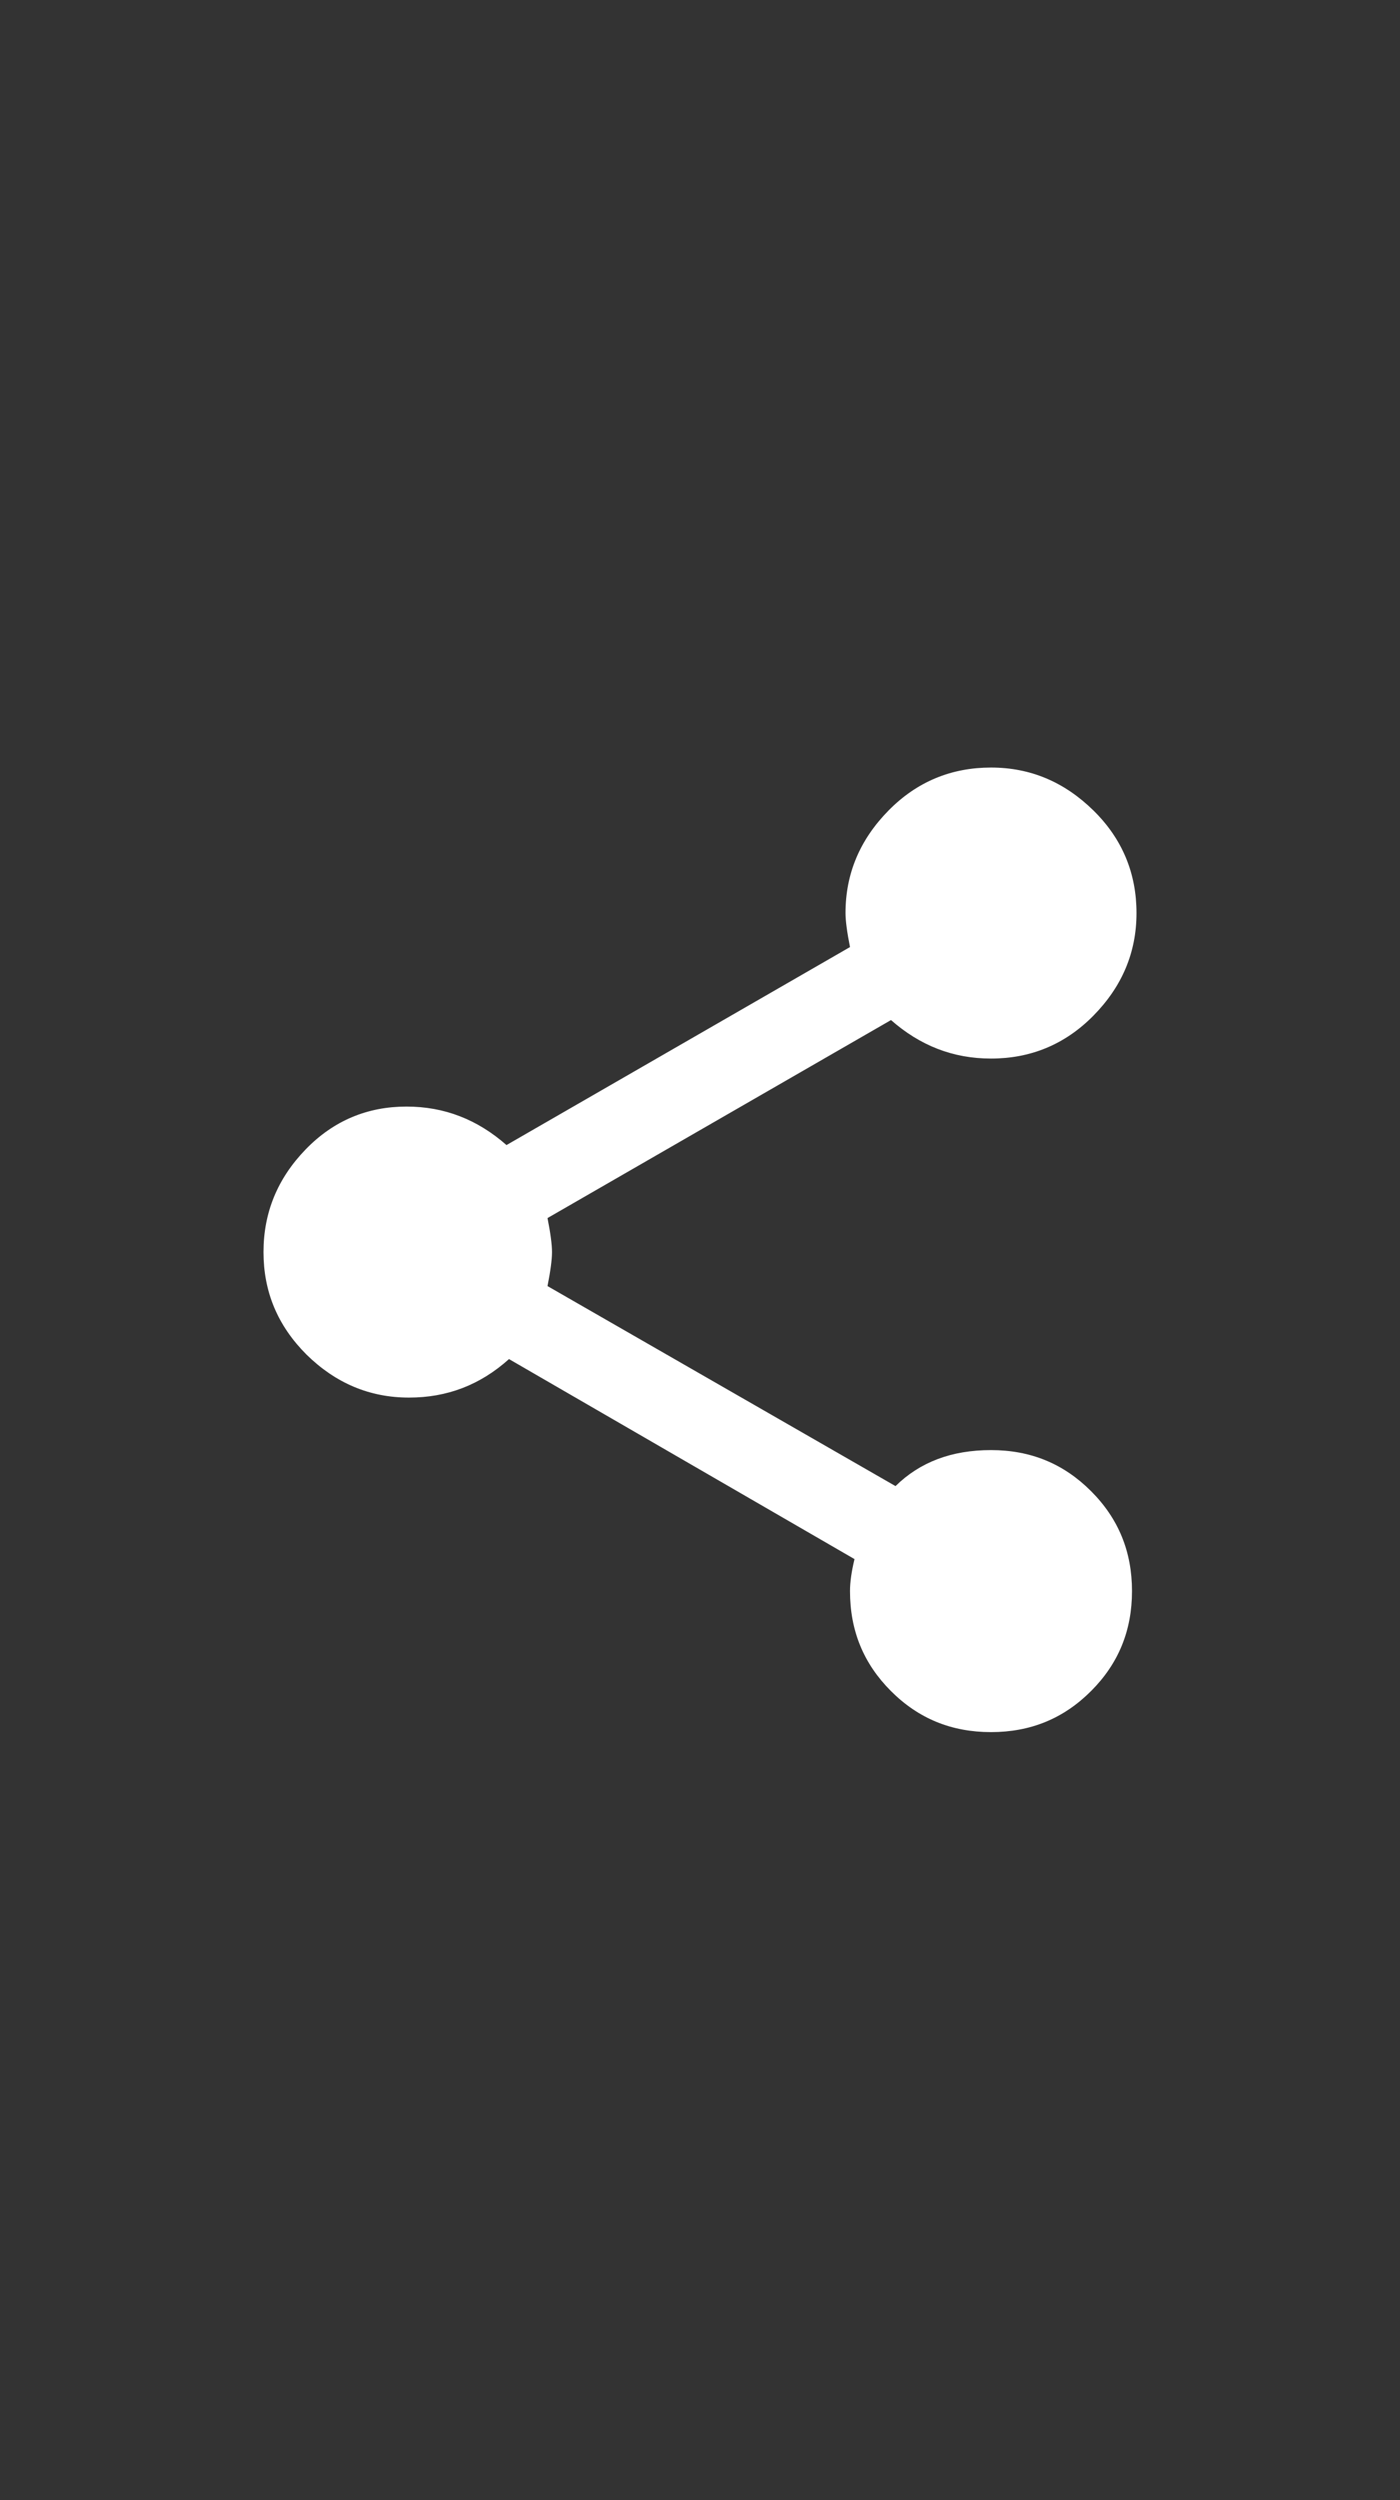
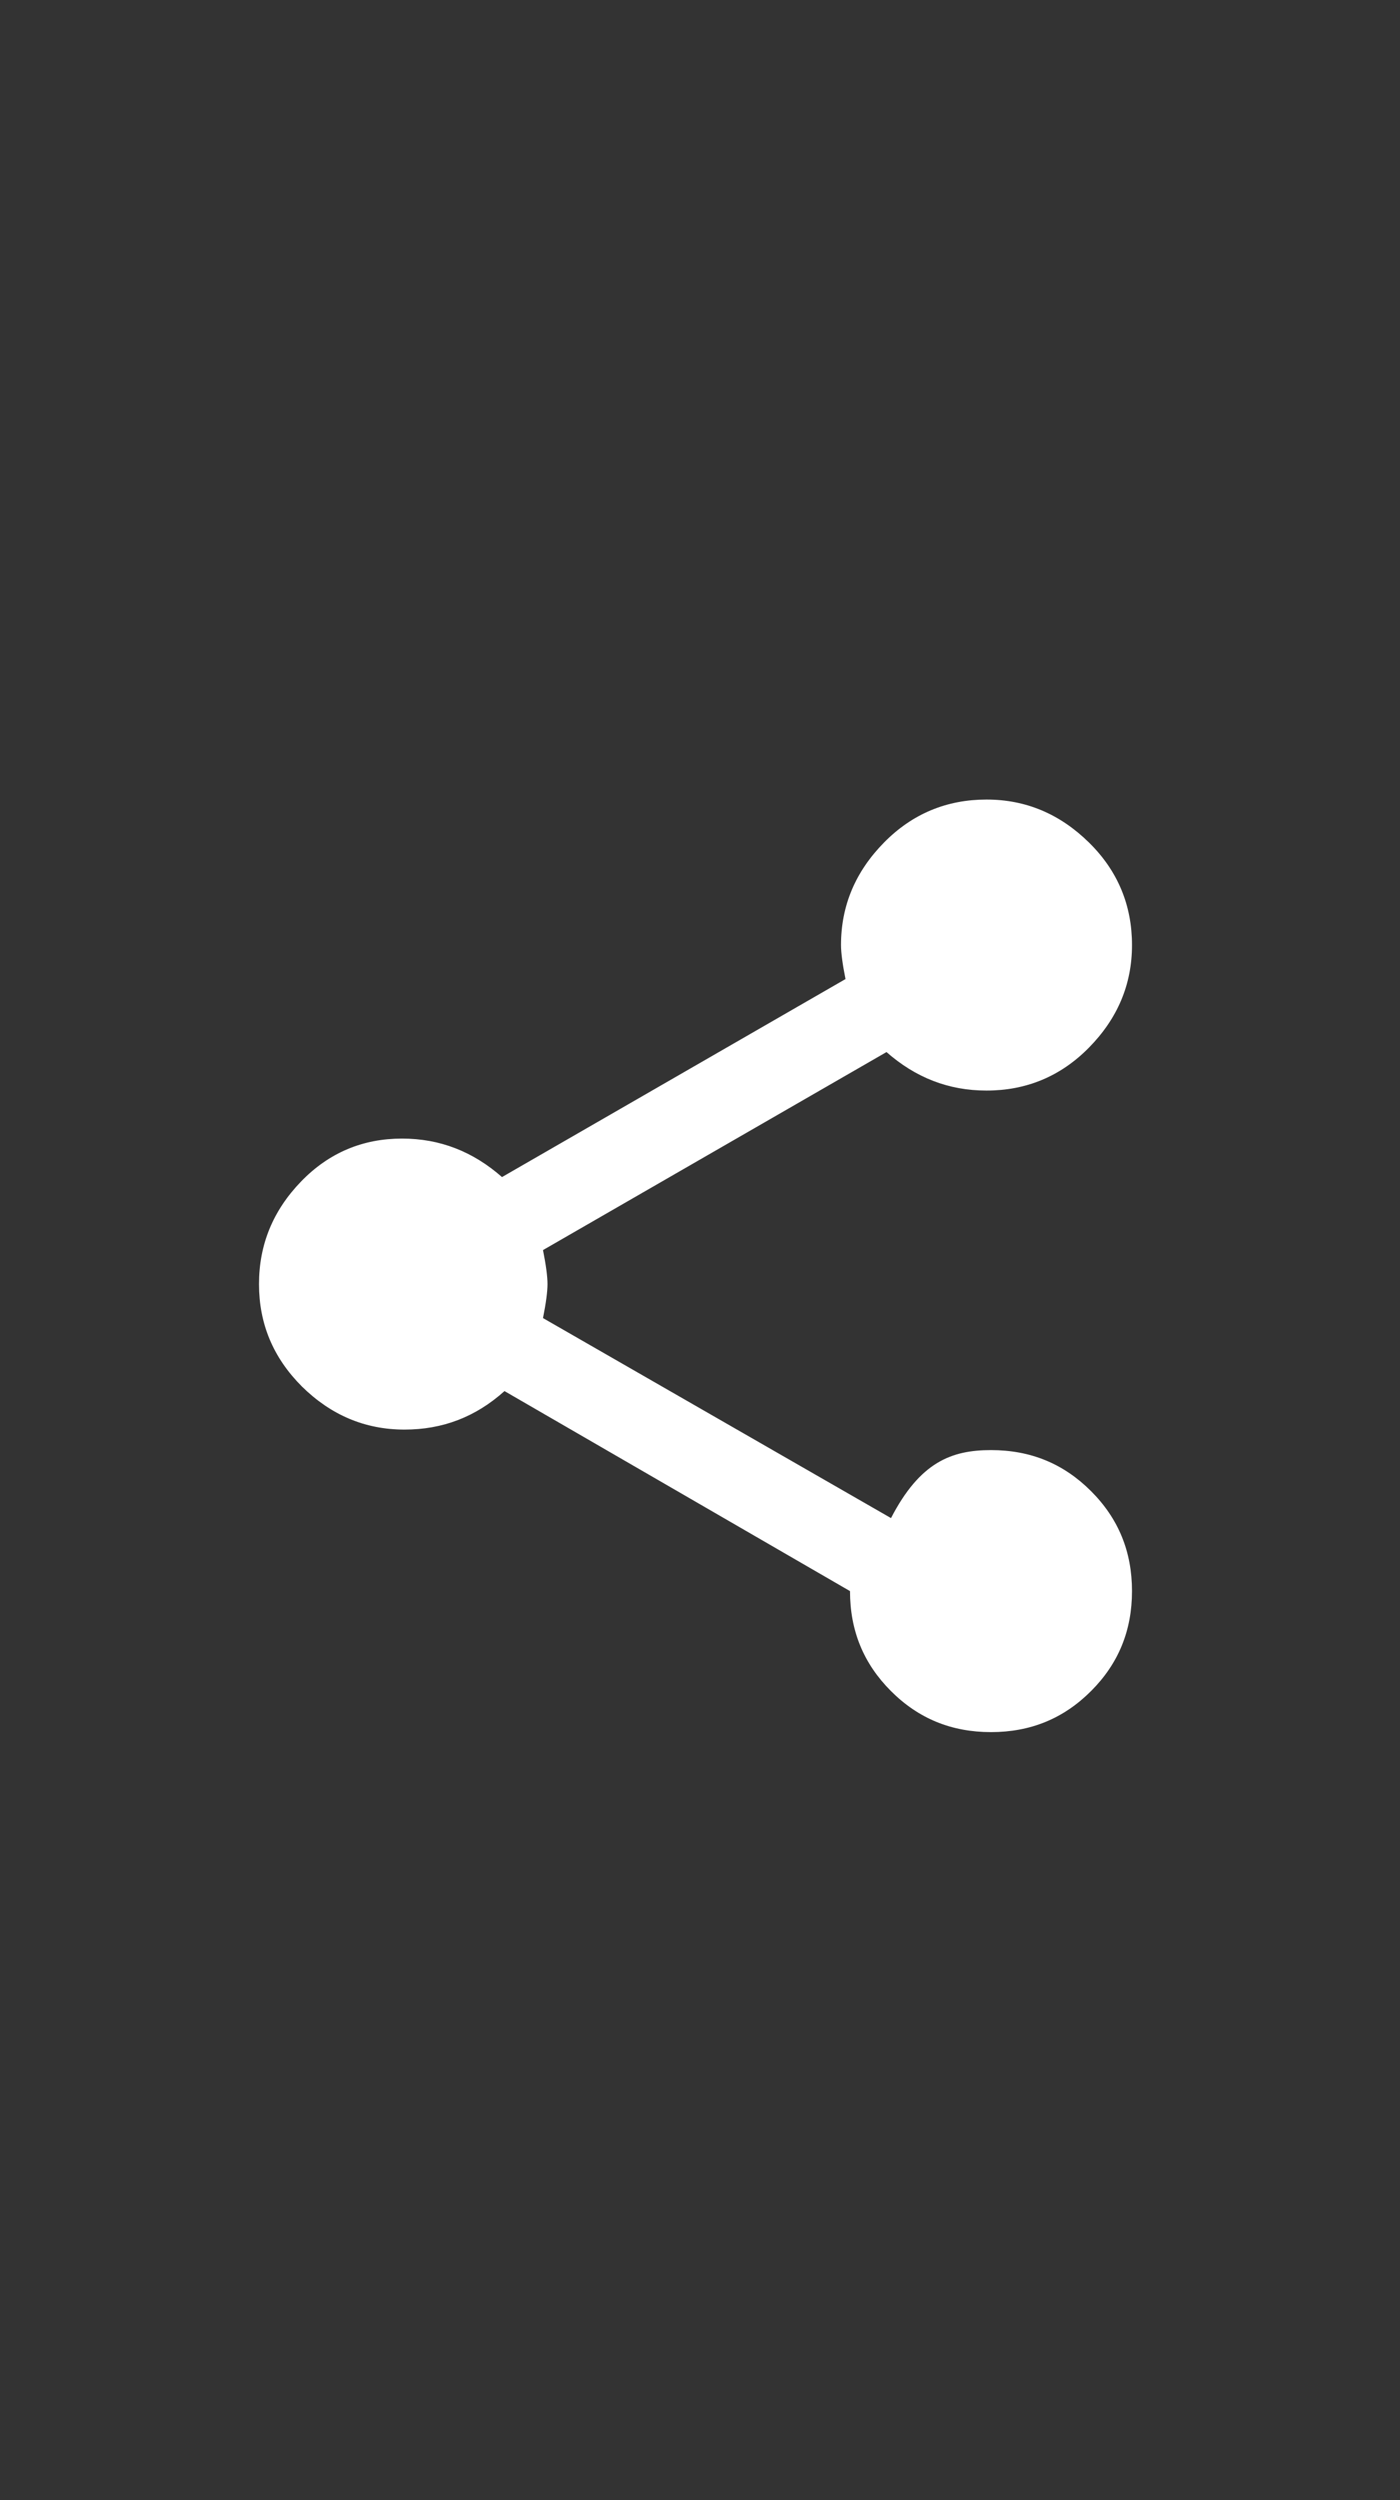
<svg xmlns="http://www.w3.org/2000/svg" version="1.1" id="Ebene_1" x="0px" y="0px" viewBox="0 0 280 500" style="enable-background:new 0 0 280 500;" xml:space="preserve">
  <rect x="0" y="0" width="280" height="500" fill="#333333" stroke="none" />
  <style type="text/css">
	.st0{fill:#FFFFFF;}
</style>
  <g>
-     <path class="st0" d="M198.2,290c7.9,0,14.5,2.7,20,8.2c5.5,5.5,8.2,12.1,8.2,20s-2.7,14.5-8.2,20c-5.5,5.5-12.1,8.2-20,8.2   c-7.9,0-14.5-2.7-20-8.2c-5.5-5.5-8.2-12.1-8.2-20c0-1.8,0.3-3.9,0.9-6.4l-69.1-40c-5.8,5.2-12.4,7.7-20,7.7   c-7.9,0-14.7-2.9-20.5-8.6c-5.8-5.8-8.6-12.6-8.6-20.5c0-7.9,2.8-14.7,8.4-20.5s12.4-8.6,20.2-8.6c7.6,0,14.2,2.6,20,7.7l68.7-39.6   c-0.6-3-0.9-5.3-0.9-6.8c0-7.9,2.9-14.7,8.6-20.5s12.6-8.6,20.5-8.6c7.9,0,14.7,2.9,20.5,8.6s8.6,12.6,8.6,20.5   c0,7.9-2.9,14.7-8.6,20.5s-12.6,8.6-20.5,8.6c-7.6,0-14.2-2.6-20-7.7l-68.7,39.6c0.6,3,0.9,5.3,0.9,6.8c0,1.5-0.3,3.8-0.9,6.8   l69.6,40C184,292.4,190.3,290,198.2,290z" />
+     <path class="st0" d="M198.2,290c7.9,0,14.5,2.7,20,8.2c5.5,5.5,8.2,12.1,8.2,20s-2.7,14.5-8.2,20c-5.5,5.5-12.1,8.2-20,8.2   c-7.9,0-14.5-2.7-20-8.2c-5.5-5.5-8.2-12.1-8.2-20l-69.1-40c-5.8,5.2-12.4,7.7-20,7.7   c-7.9,0-14.7-2.9-20.5-8.6c-5.8-5.8-8.6-12.6-8.6-20.5c0-7.9,2.8-14.7,8.4-20.5s12.4-8.6,20.2-8.6c7.6,0,14.2,2.6,20,7.7l68.7-39.6   c-0.6-3-0.9-5.3-0.9-6.8c0-7.9,2.9-14.7,8.6-20.5s12.6-8.6,20.5-8.6c7.9,0,14.7,2.9,20.5,8.6s8.6,12.6,8.6,20.5   c0,7.9-2.9,14.7-8.6,20.5s-12.6,8.6-20.5,8.6c-7.6,0-14.2-2.6-20-7.7l-68.7,39.6c0.6,3,0.9,5.3,0.9,6.8c0,1.5-0.3,3.8-0.9,6.8   l69.6,40C184,292.4,190.3,290,198.2,290z" />
  </g>
</svg>